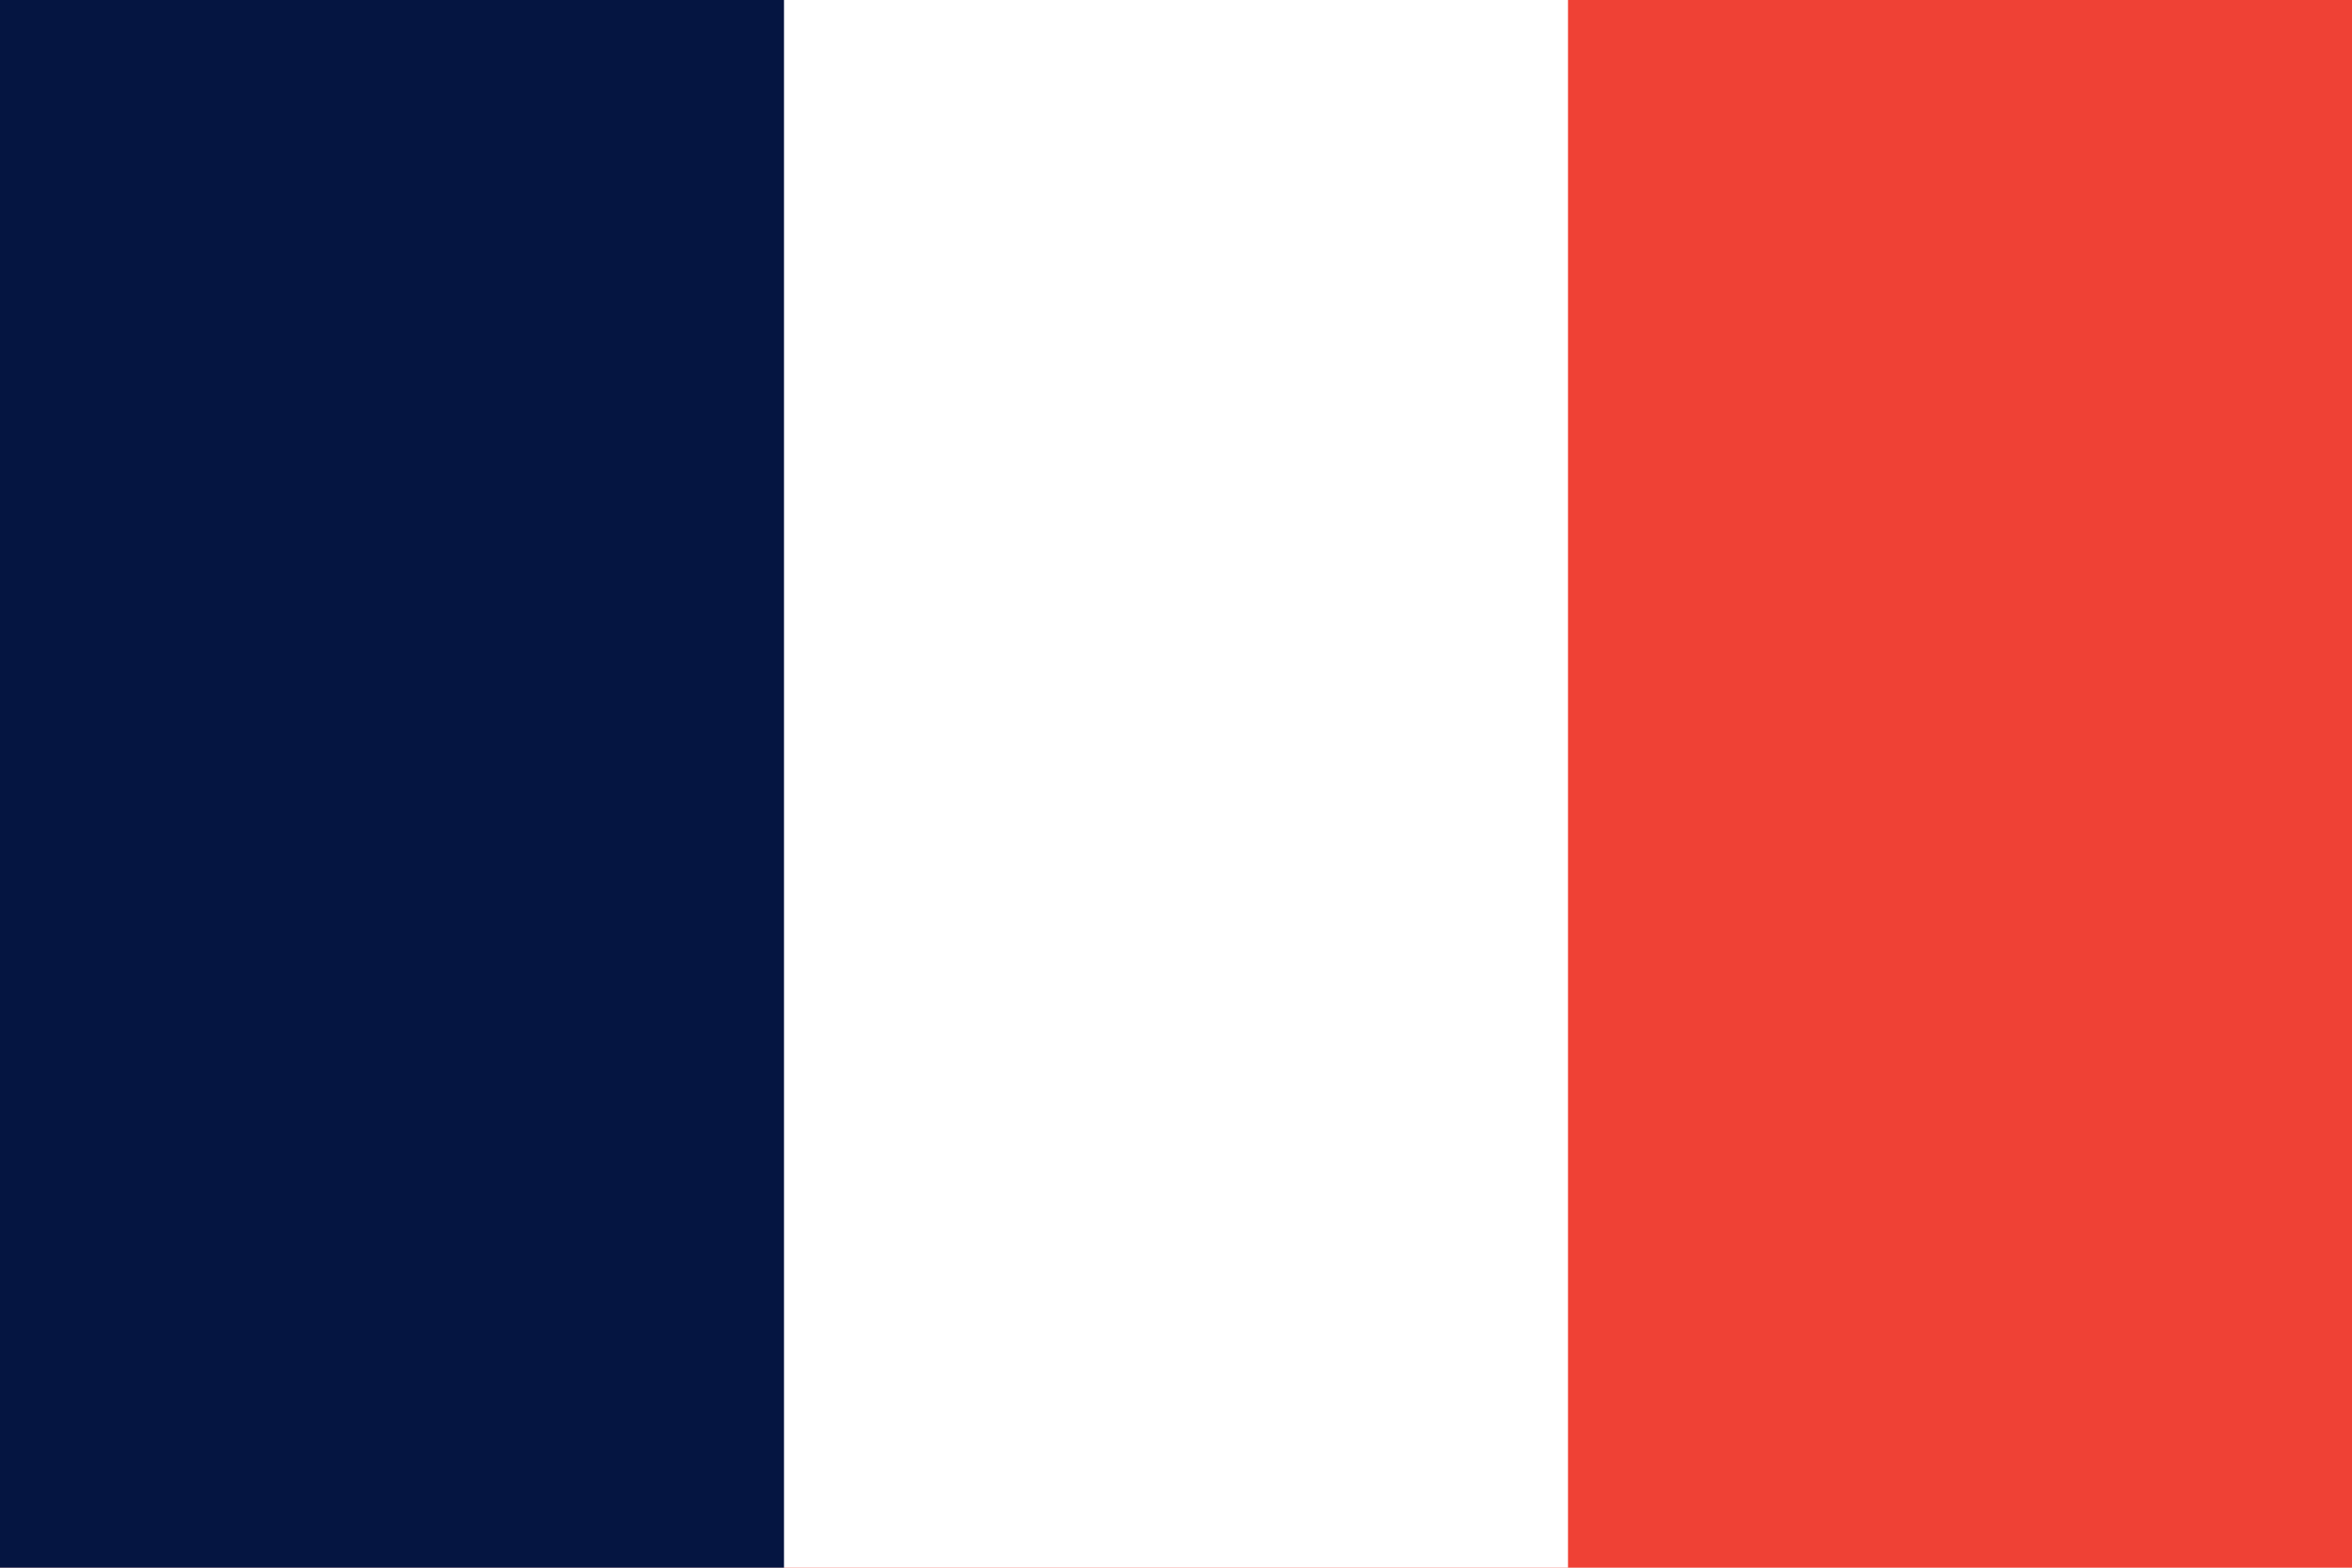
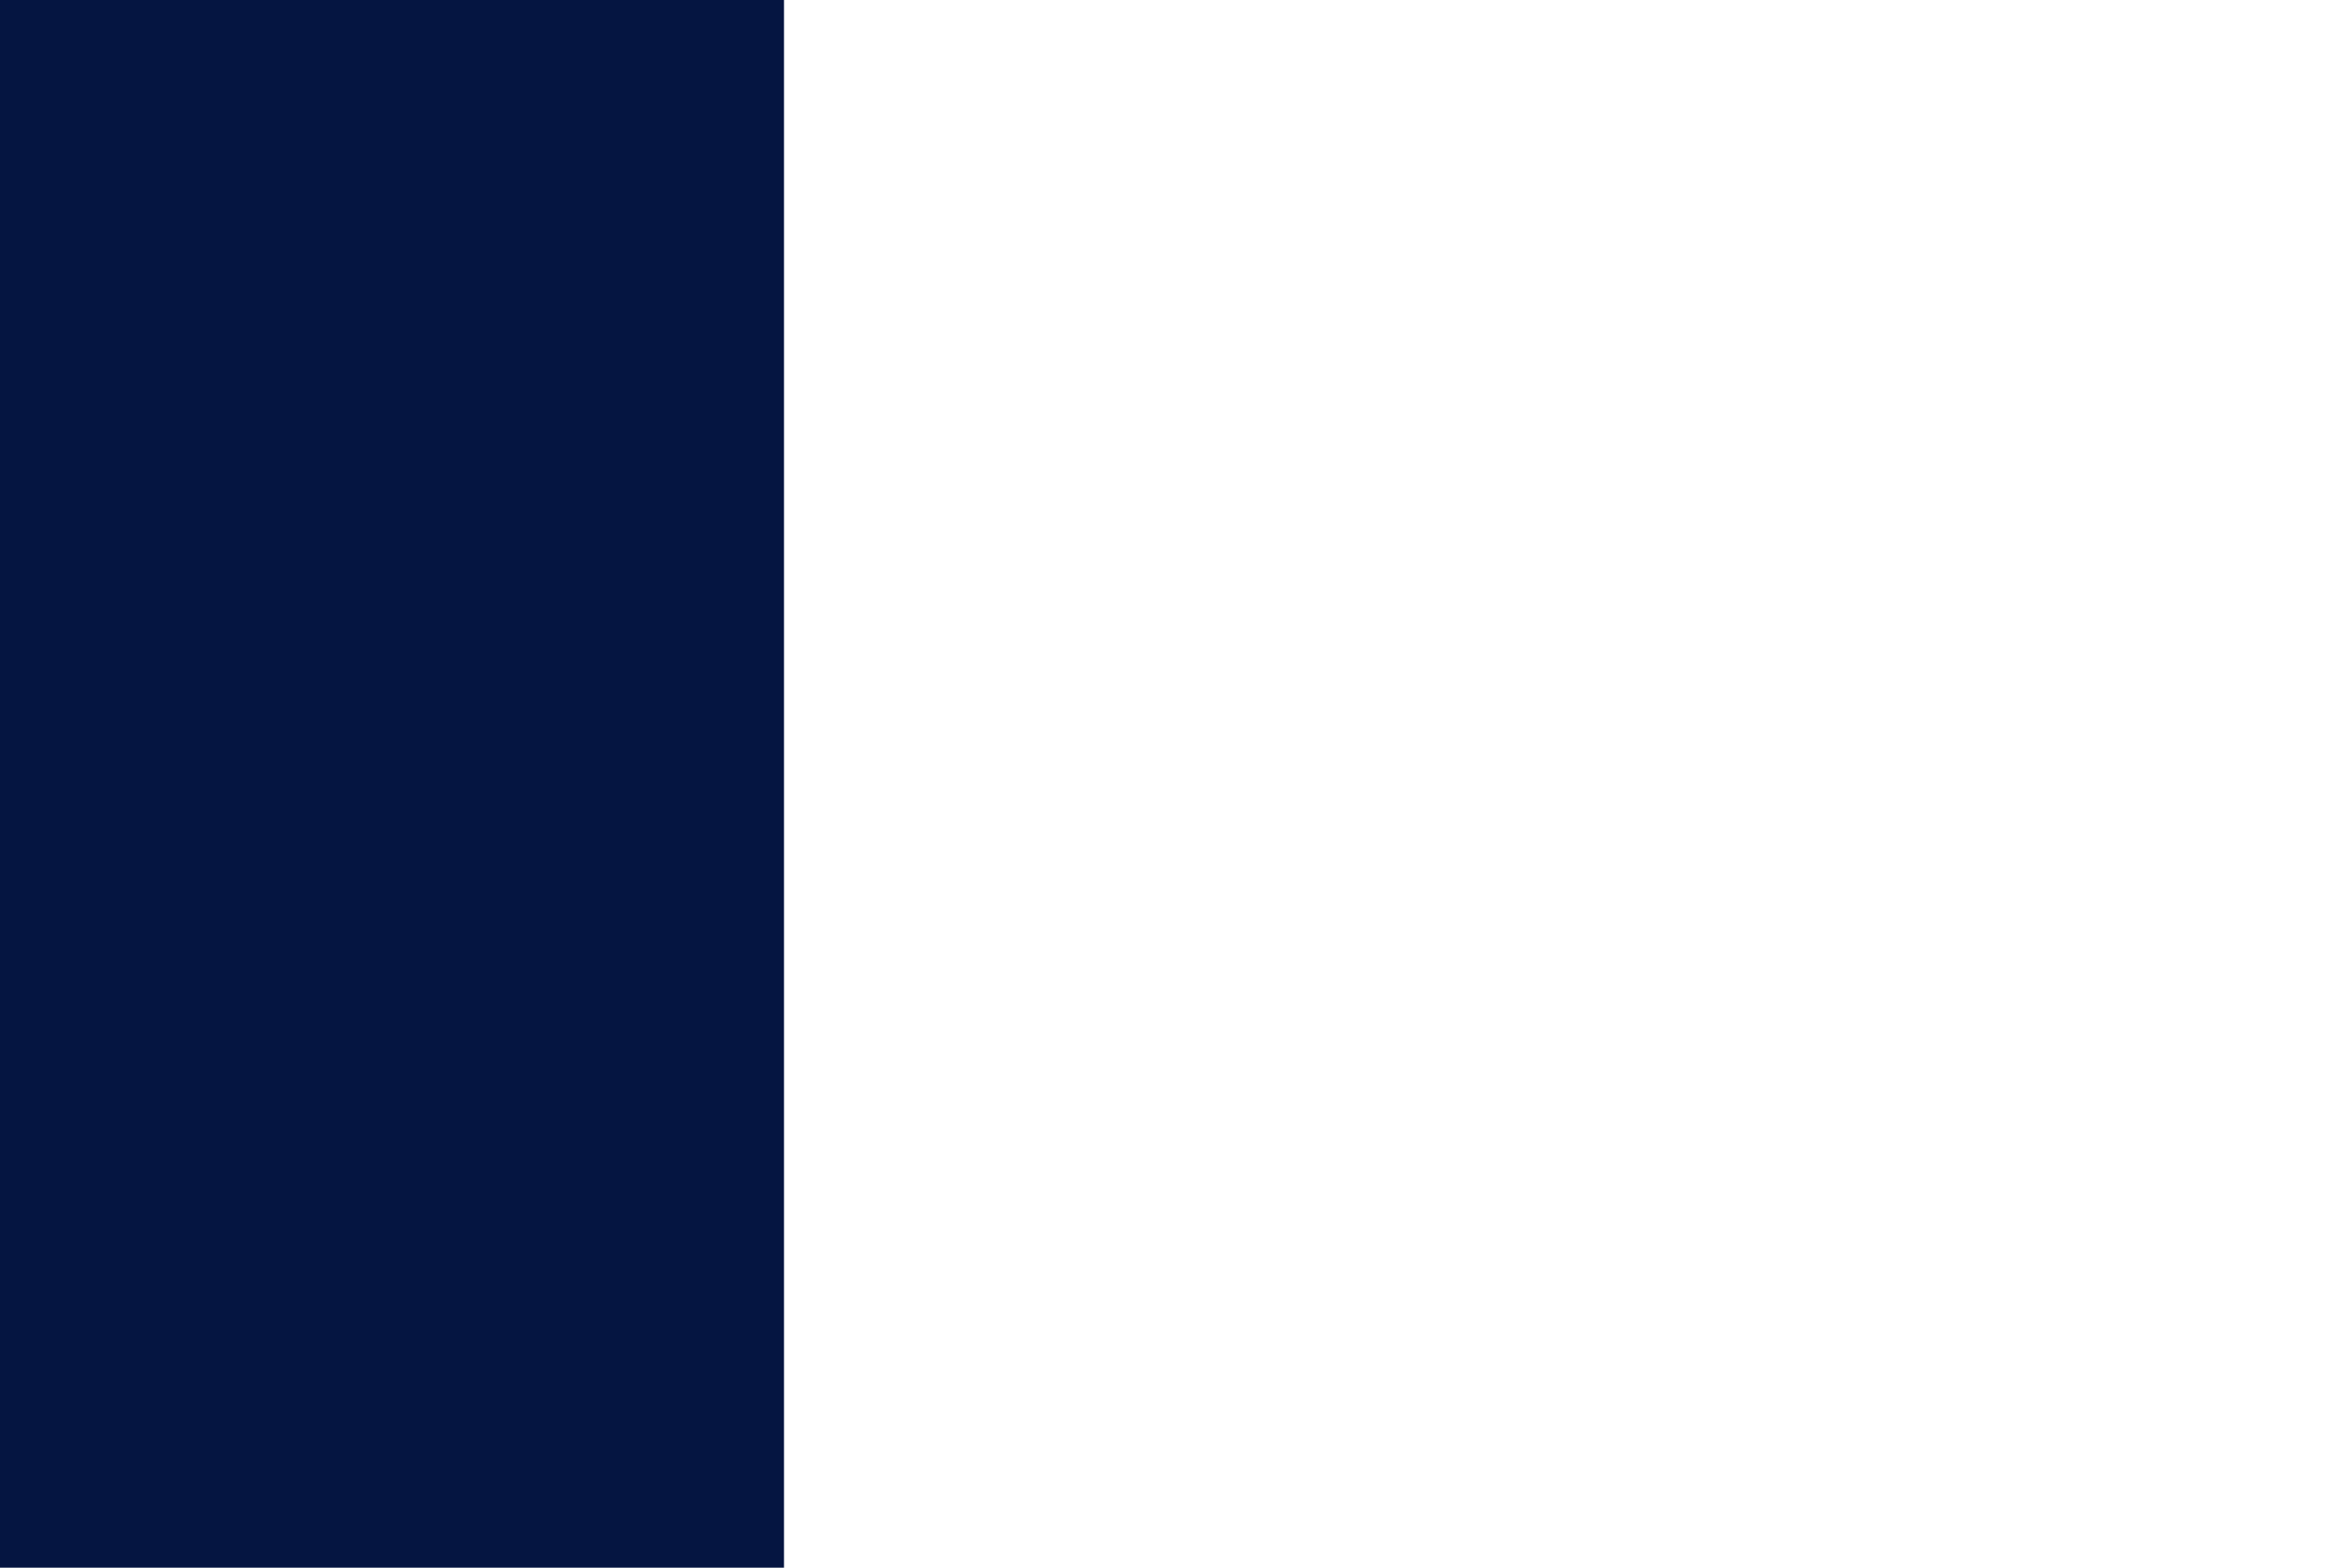
<svg xmlns="http://www.w3.org/2000/svg" width="900" height="600">
-   <rect width="900" height="600" fill="#EF4135" />
-   <rect width="600" height="600" fill="#fff" />
  <rect width="300" height="600" fill="#051541" />
</svg>